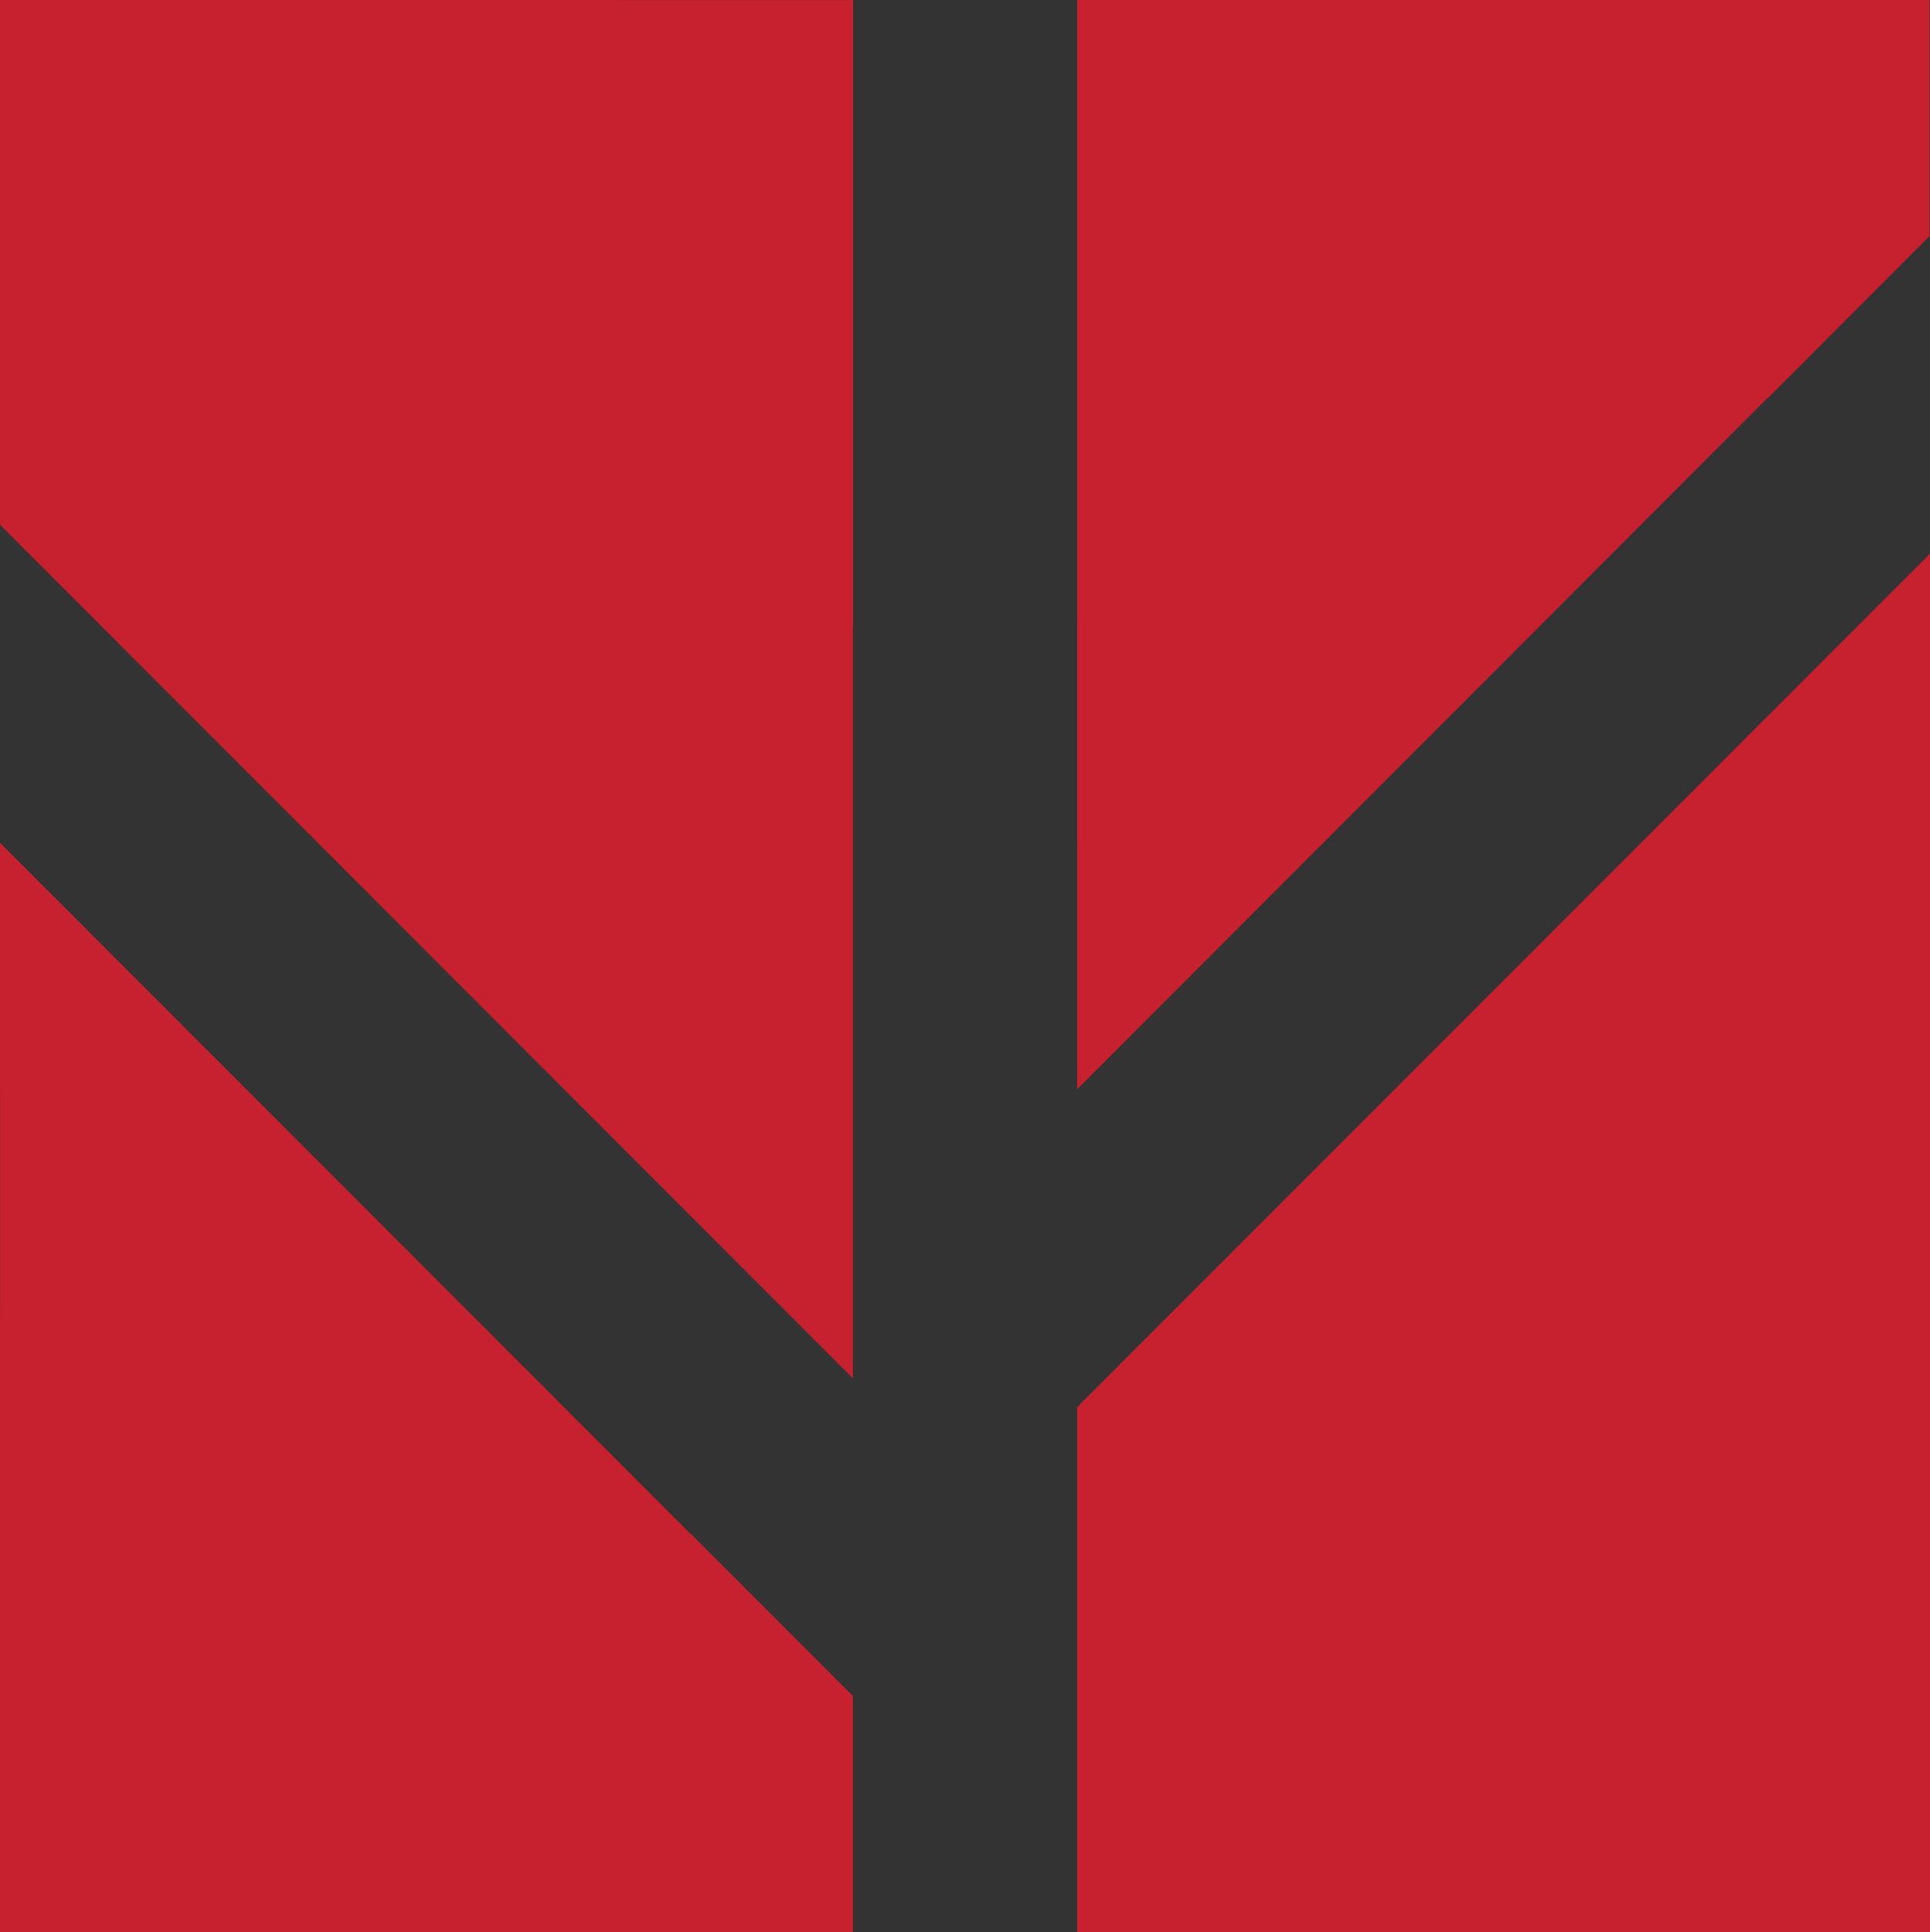
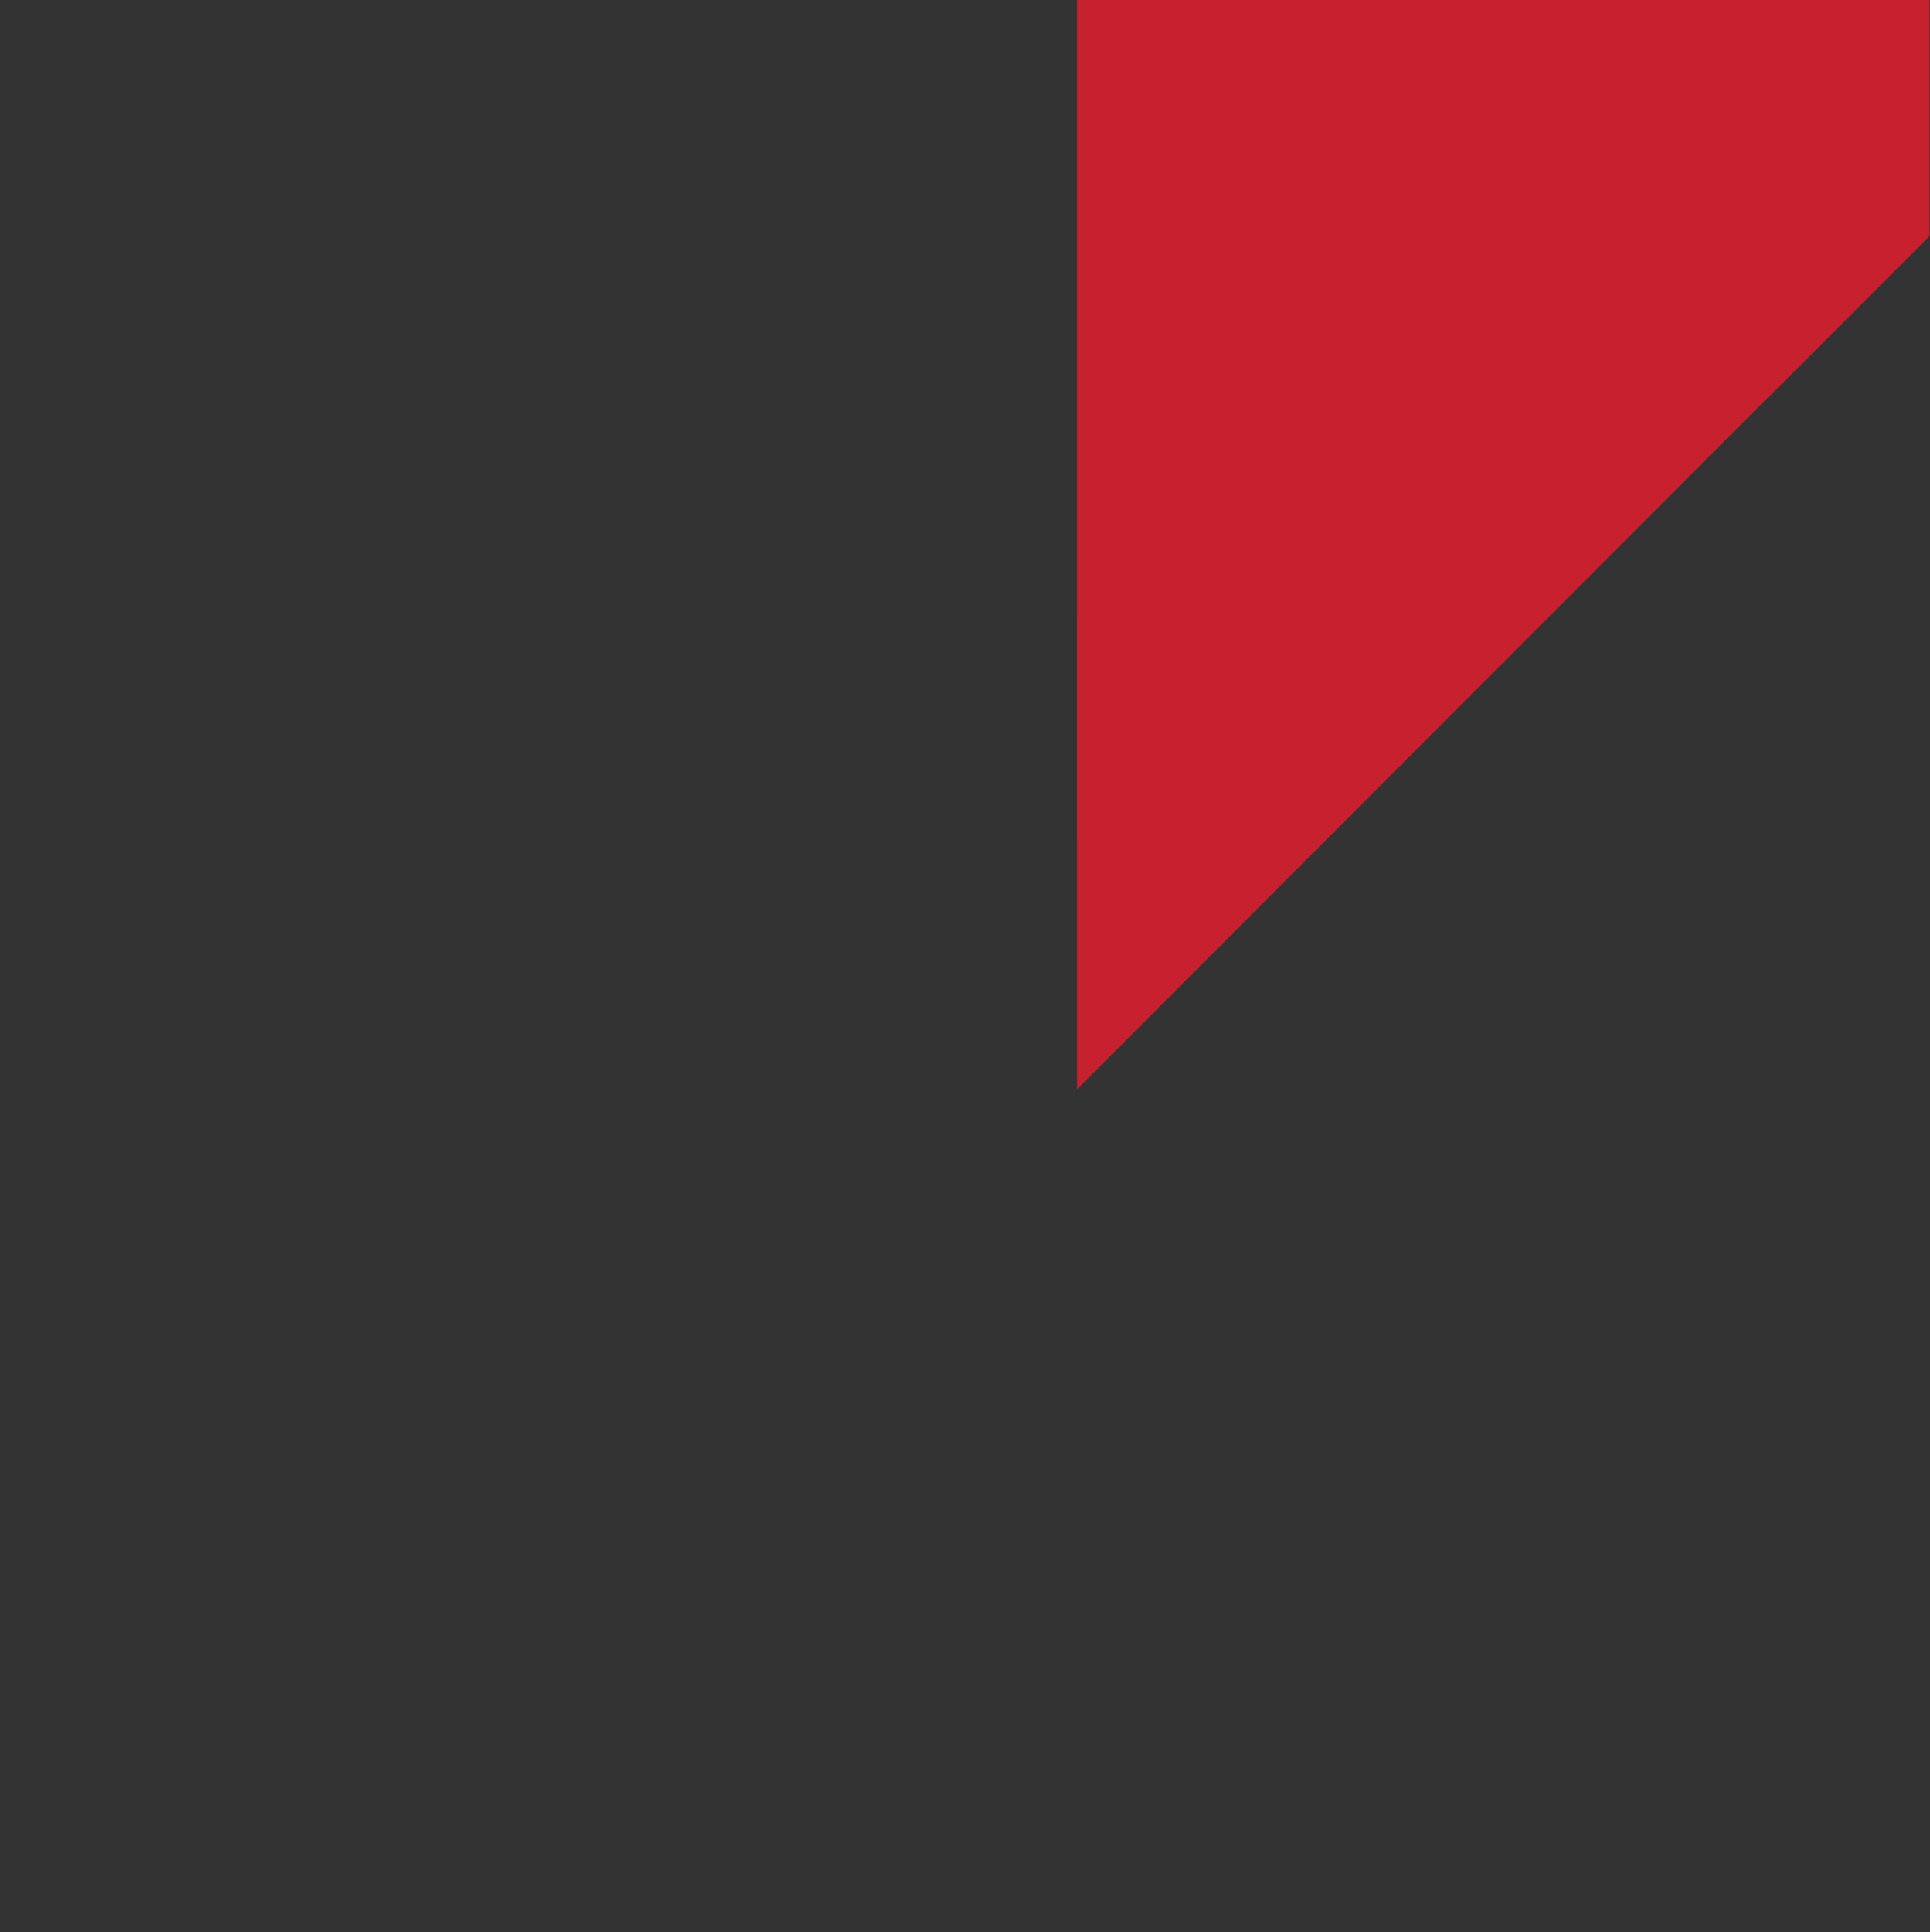
<svg xmlns="http://www.w3.org/2000/svg" id="Layer_2" data-name="Layer 2" viewBox="0 0 303.53 303.77">
  <rect x="0" y="0" width="303.53" height="303.77" fill="#333333" stroke="none" />
  <defs>
    <style> .cls-1 { fill: #c7202f; } .cls-1, .cls-2 { stroke-width: 0px; } .cls-2 { fill: #fff; } </style>
  </defs>
  <g id="Layer_1-2" data-name="Layer 1">
    <g>
      <rect class="cls-2" x="169.4" y="97.15" width=".01" height="35.05" />
-       <path class="cls-1" d="M134.14,266.67v37.1H0v-97.15s.01.01.01.01v-35.06h-.01v-39.06l108.74,108.8.02-.03,25.38,25.39Z" />
-       <path class="cls-1" d="M134.17,0v98.52l-.03.1v118.1L0,82.51V0h97.11s-.01.01-.01.01h35.03s2.04-.01,2.04-.01Z" />
      <polygon class="cls-1" points="303.46 0 303.46 37.12 278.14 62.47 278.09 62.52 278.06 62.49 169.47 171.2 169.4 171.27 169.4 0 303.46 0" />
-       <path class="cls-1" d="M303.53,87.06v216.71h-2s-35.03,0-35.03,0h0s-97.1,0-97.1,0v-82.51l.07-.07,134.06-134.13Z" />
    </g>
  </g>
</svg>